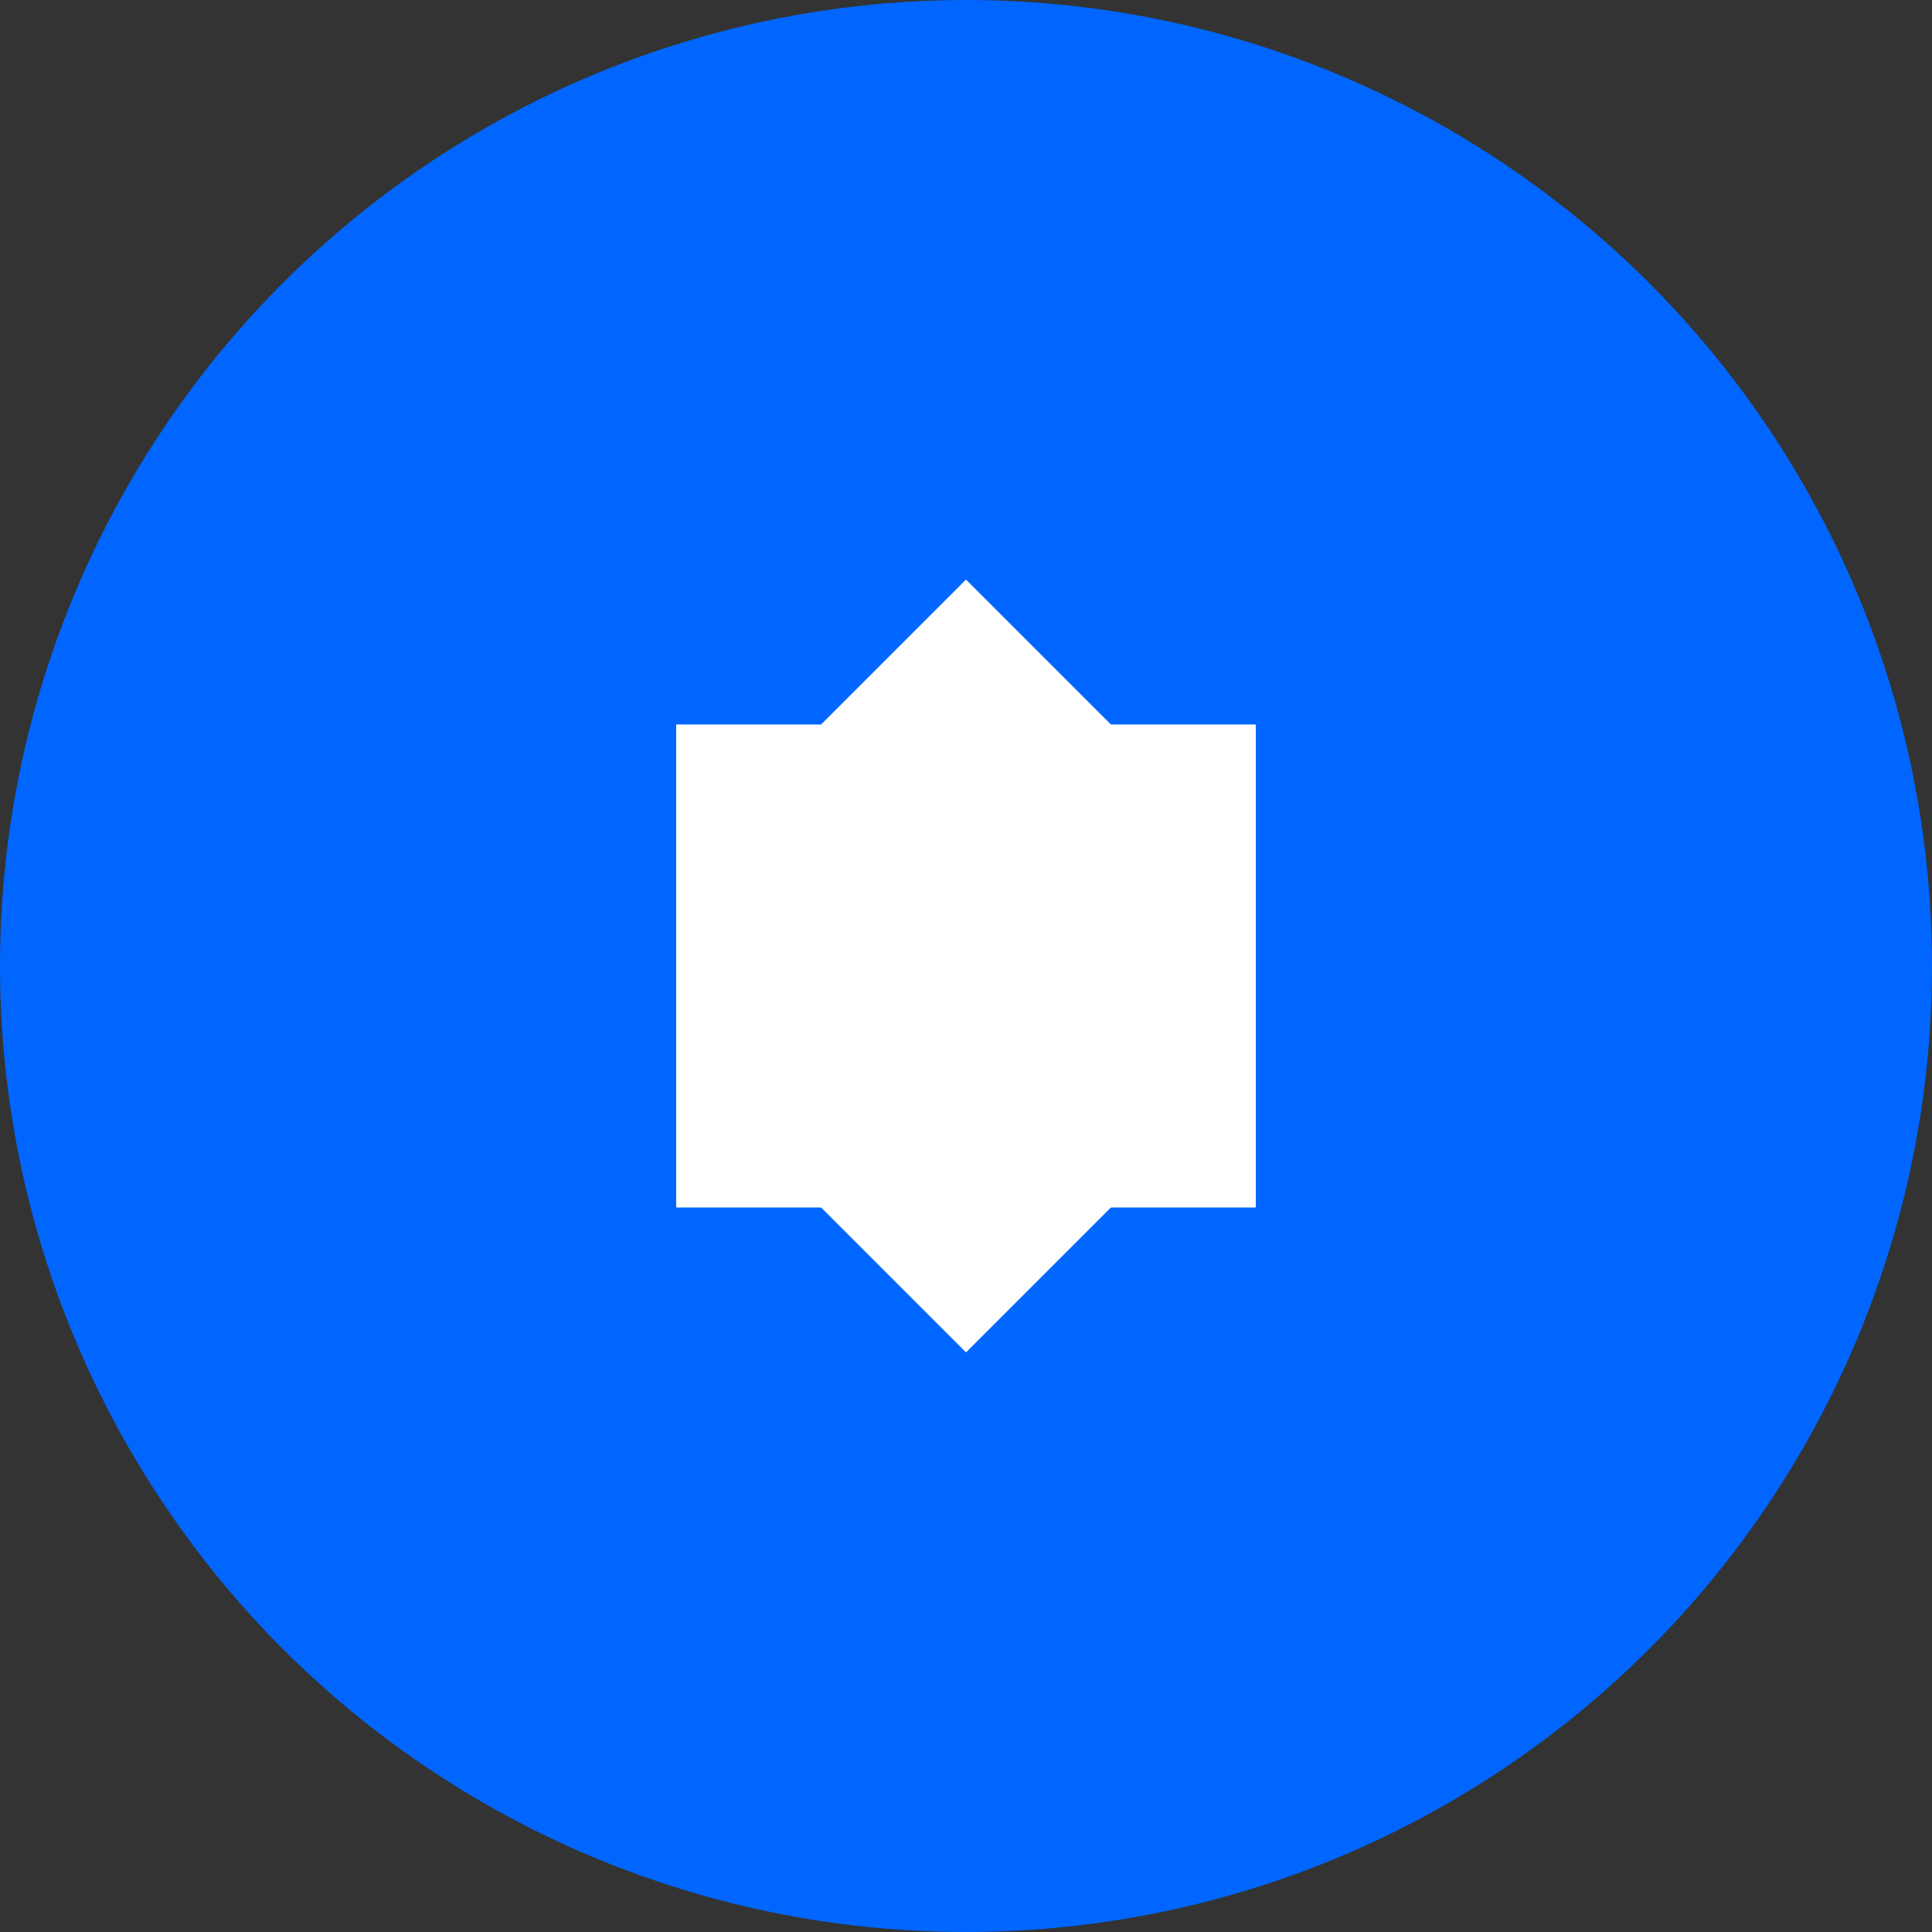
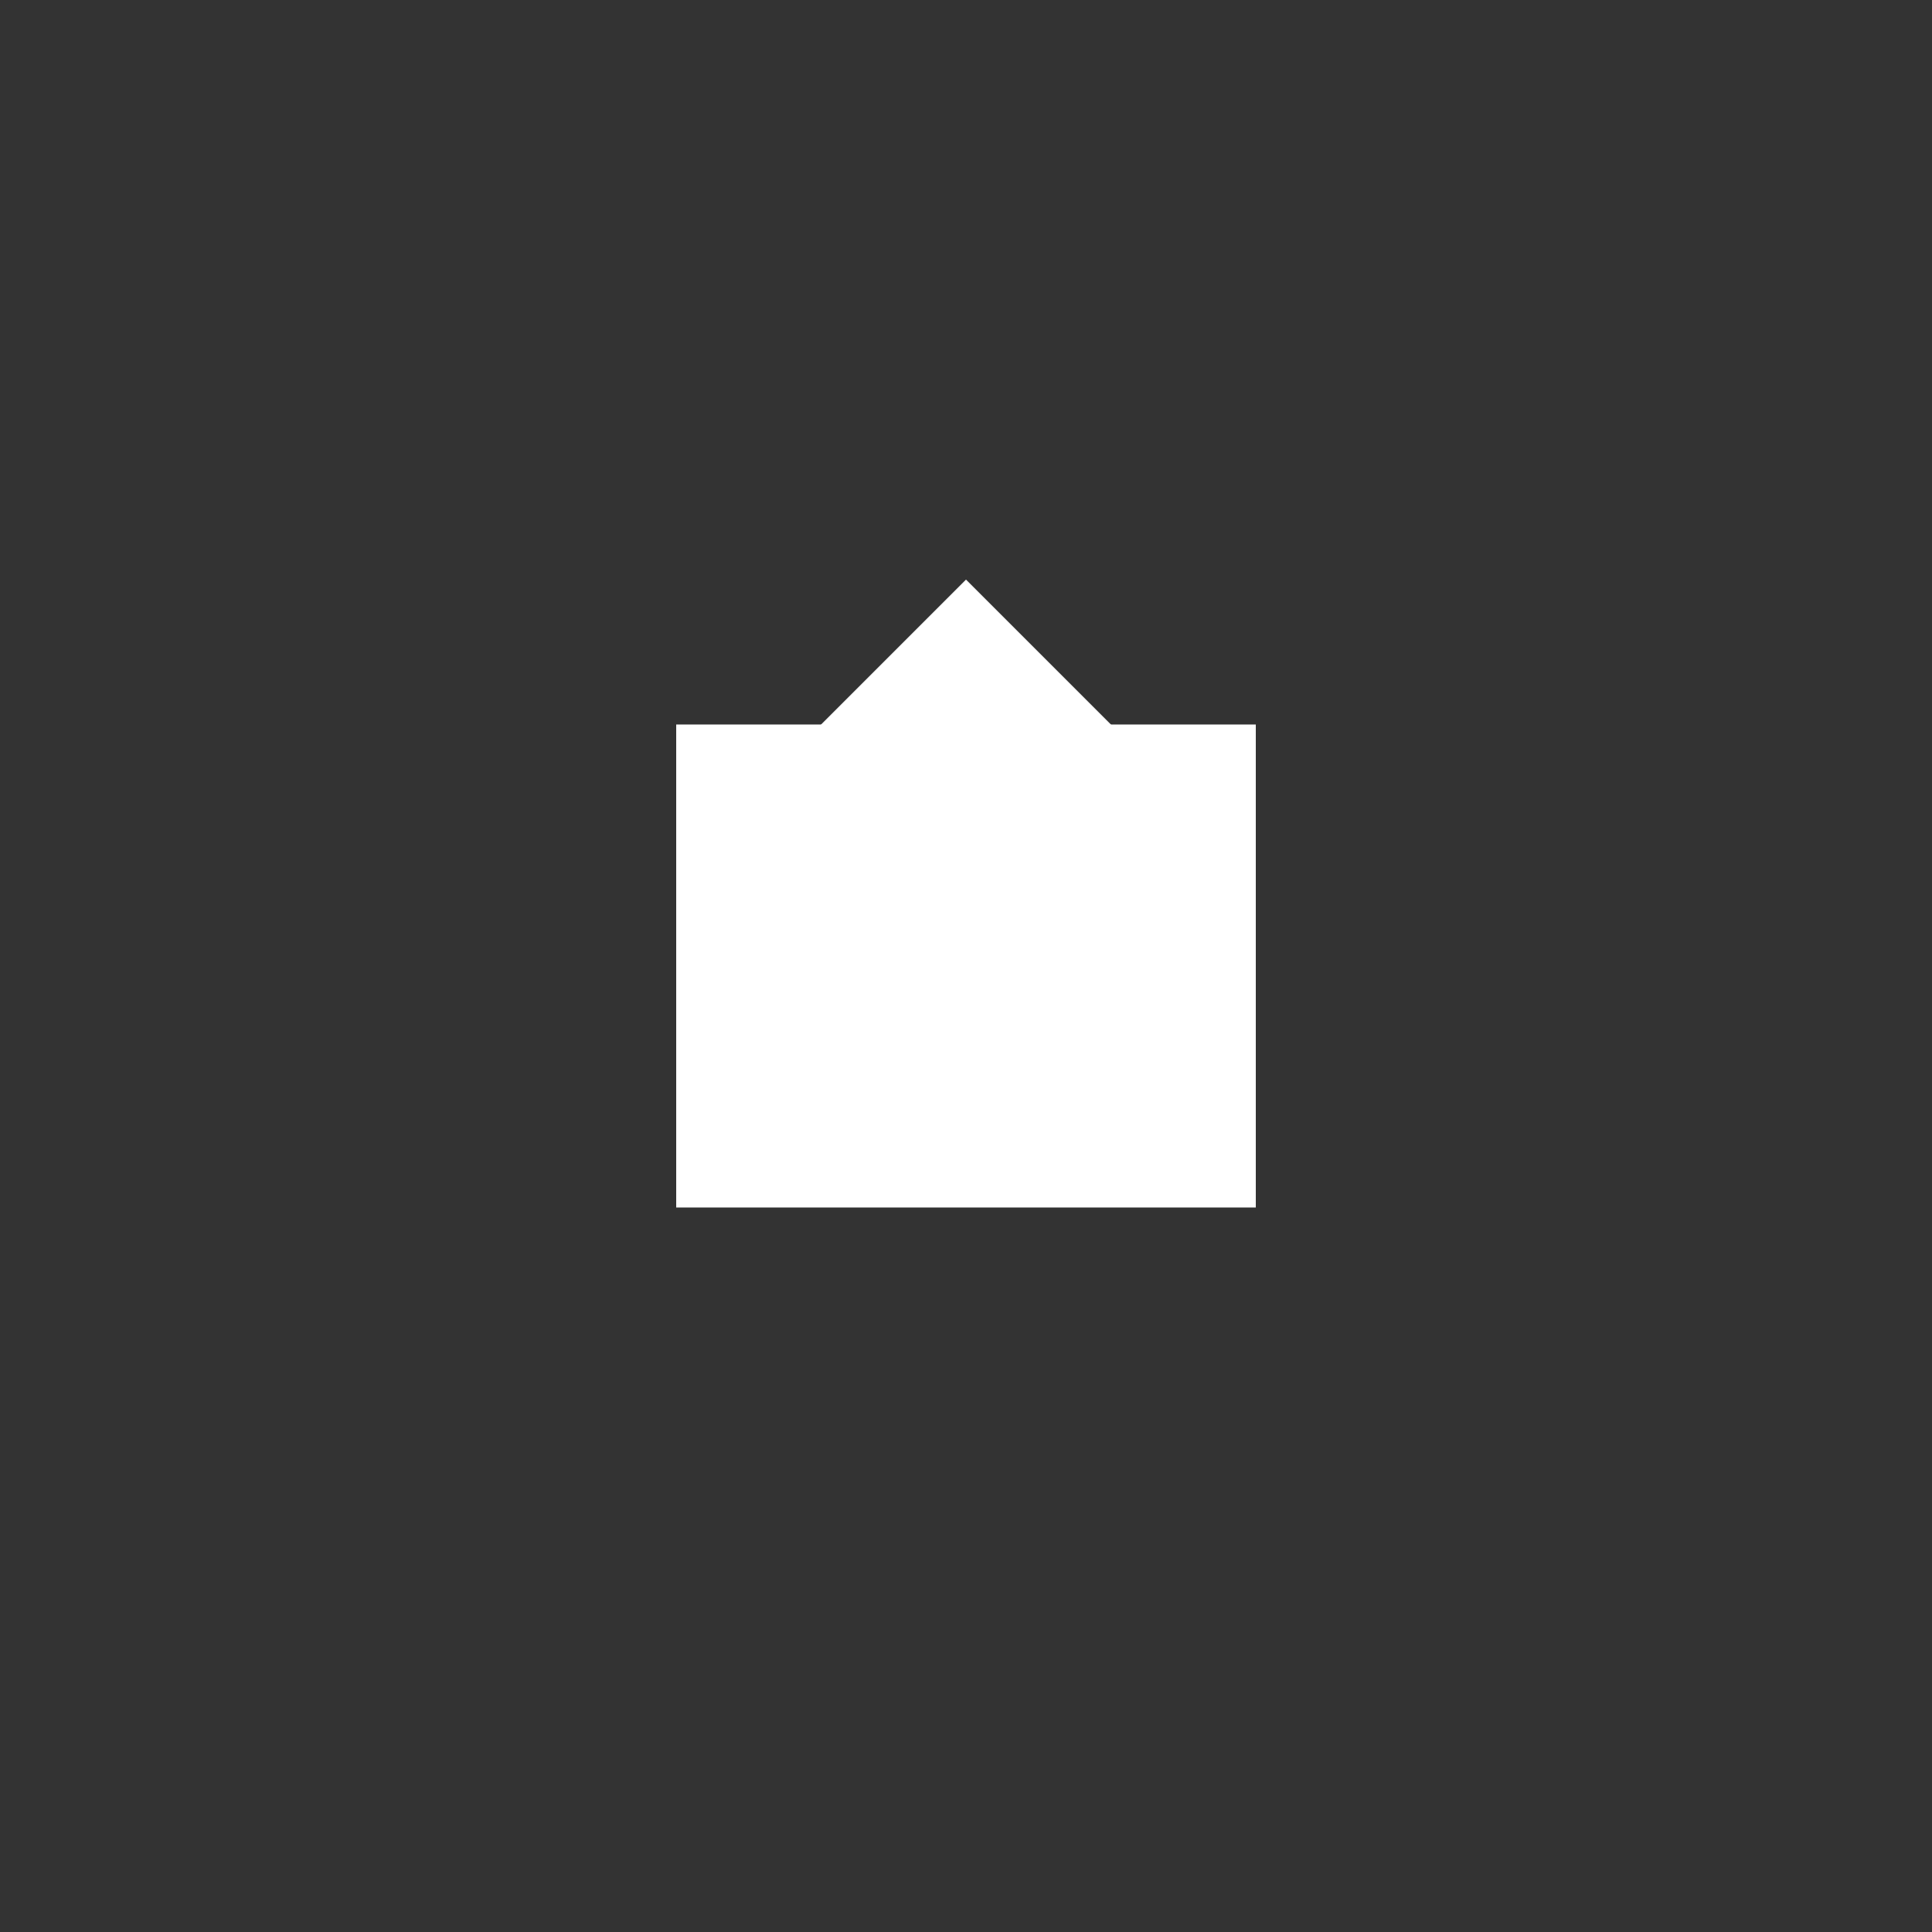
<svg xmlns="http://www.w3.org/2000/svg" width="40" height="40" viewBox="0 0 40 40" fill="none">
  <rect x="0" y="0" width="40" height="40" fill="#333333" stroke="none" />
-   <circle cx="20" cy="20" r="20" fill="#0066FF" />
  <rect x="14" y="15" width="12" height="10" fill="white" />
  <path d="M20 12L24 16H16L20 12Z" fill="white" />
-   <path d="M20 28L16 24H24L20 28Z" fill="white" />
+   <path d="M20 28L16 24L20 28Z" fill="white" />
</svg>